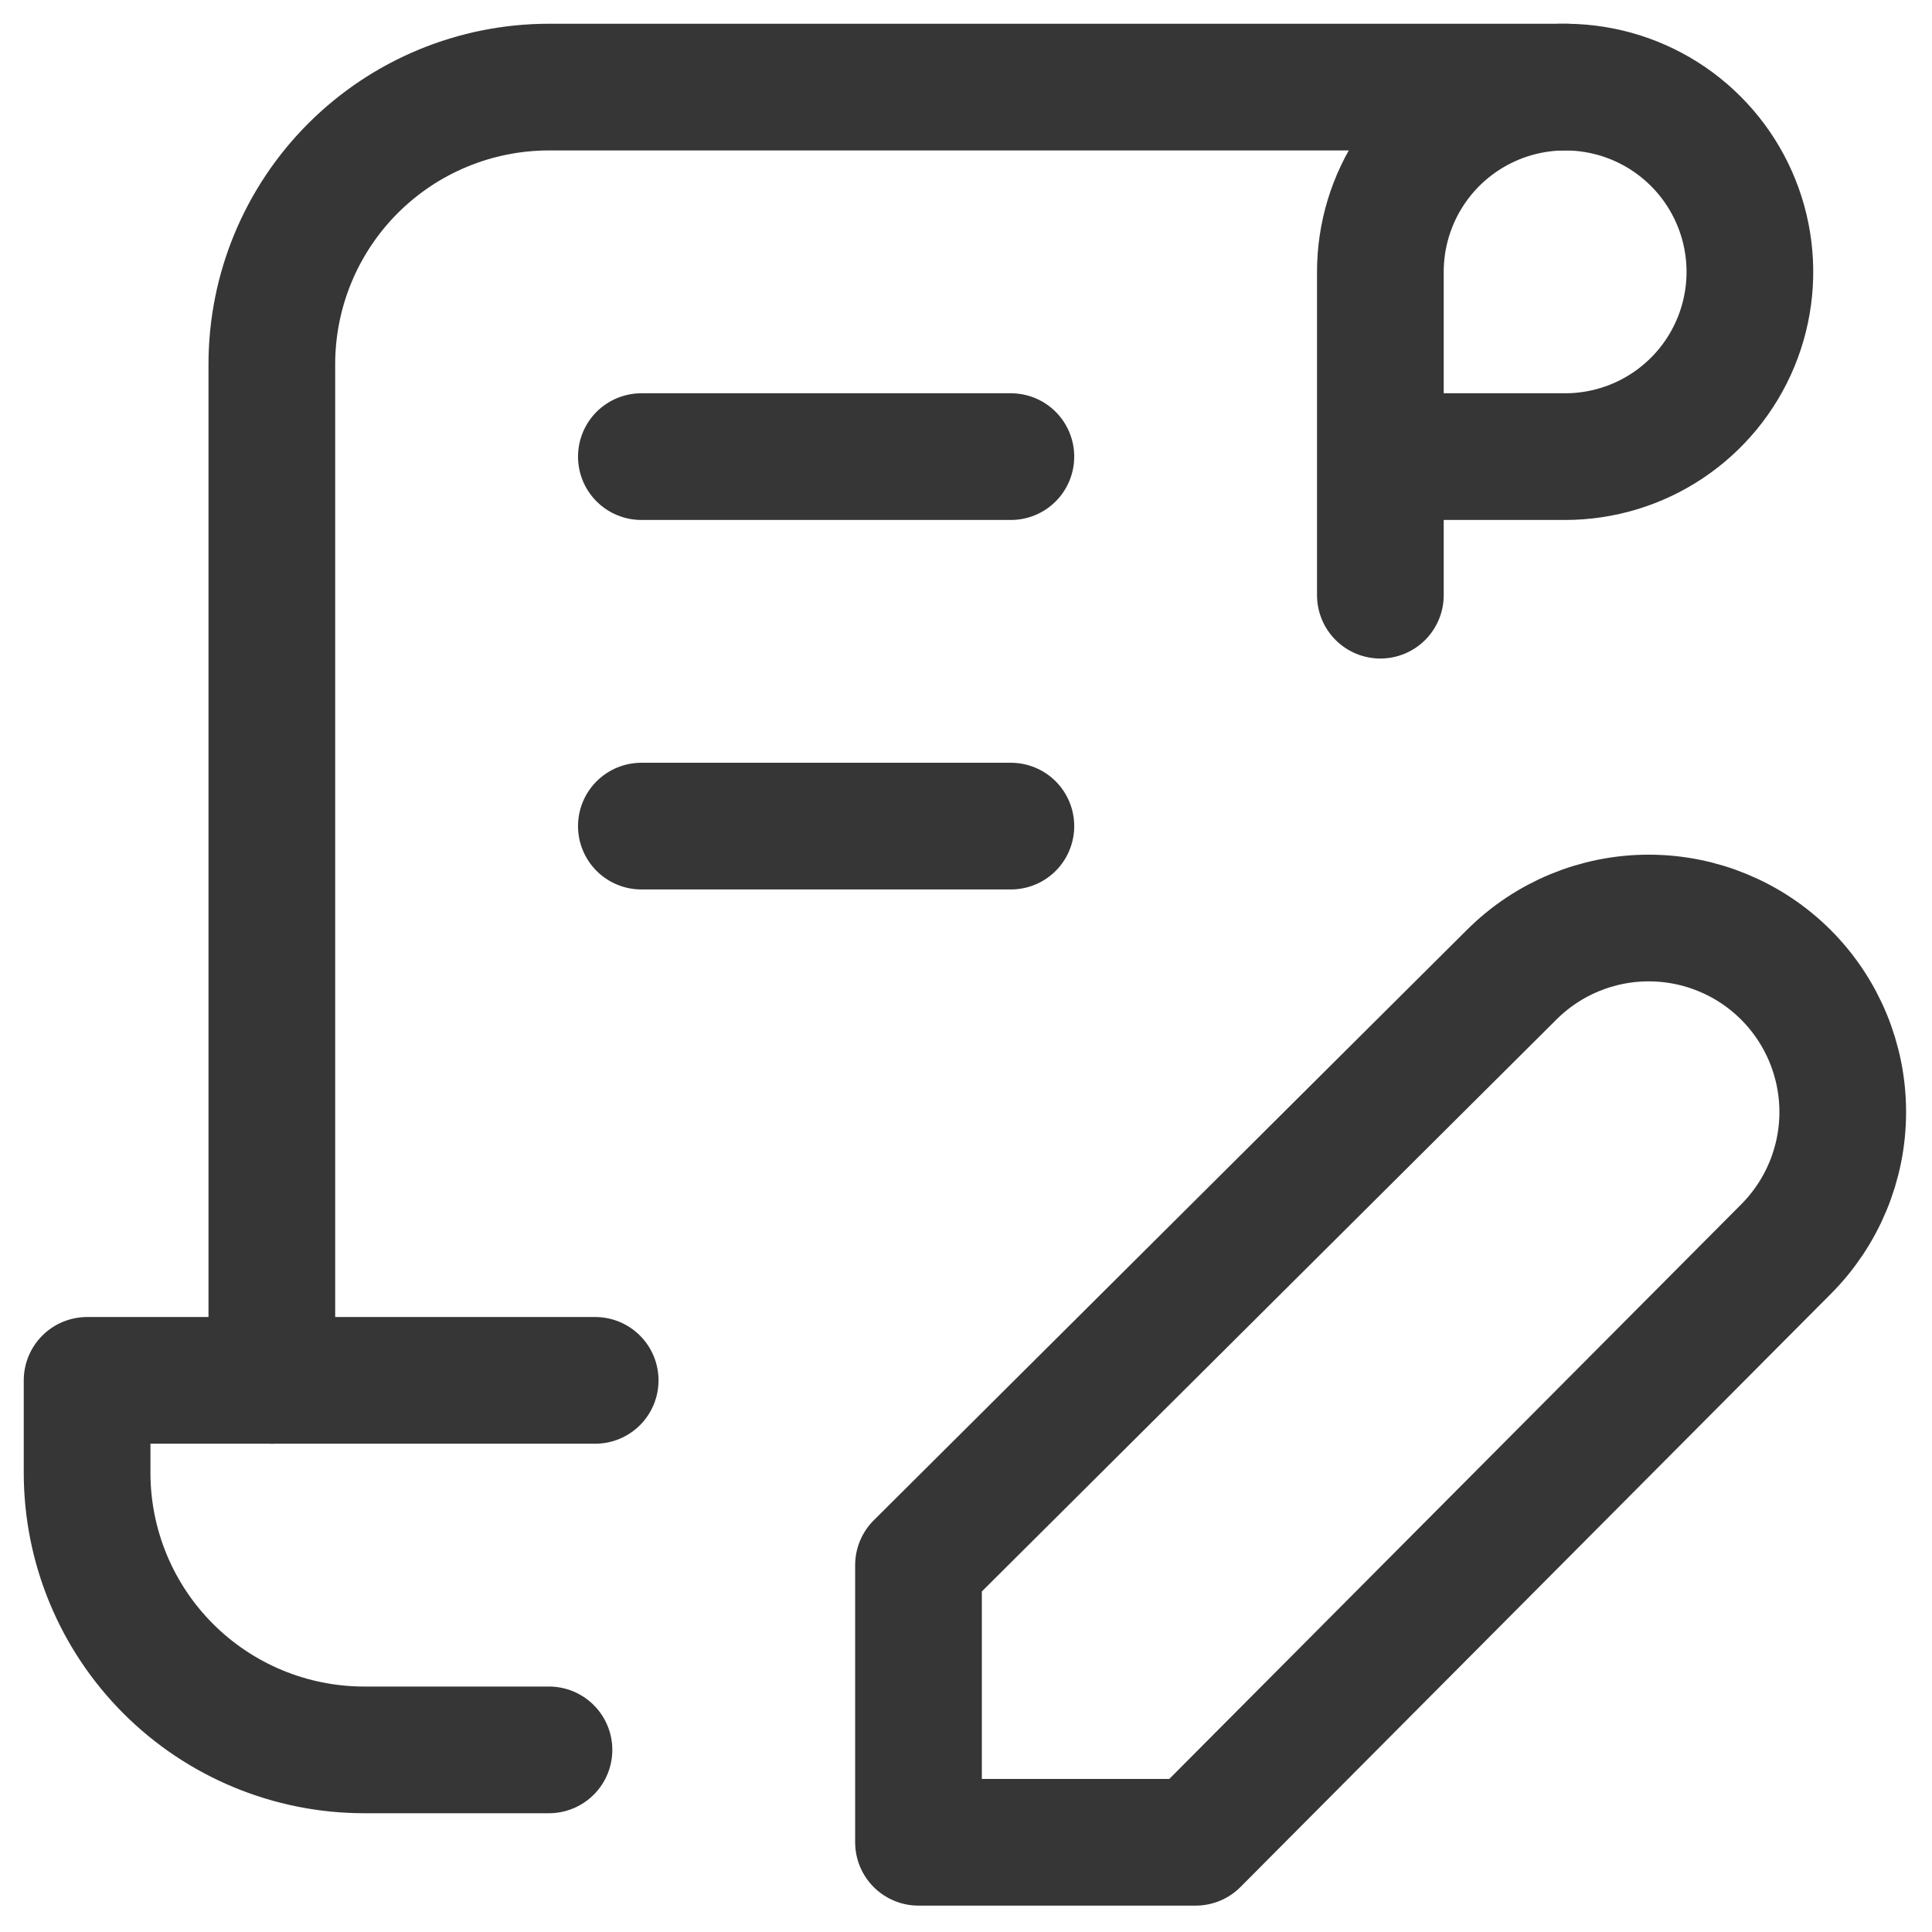
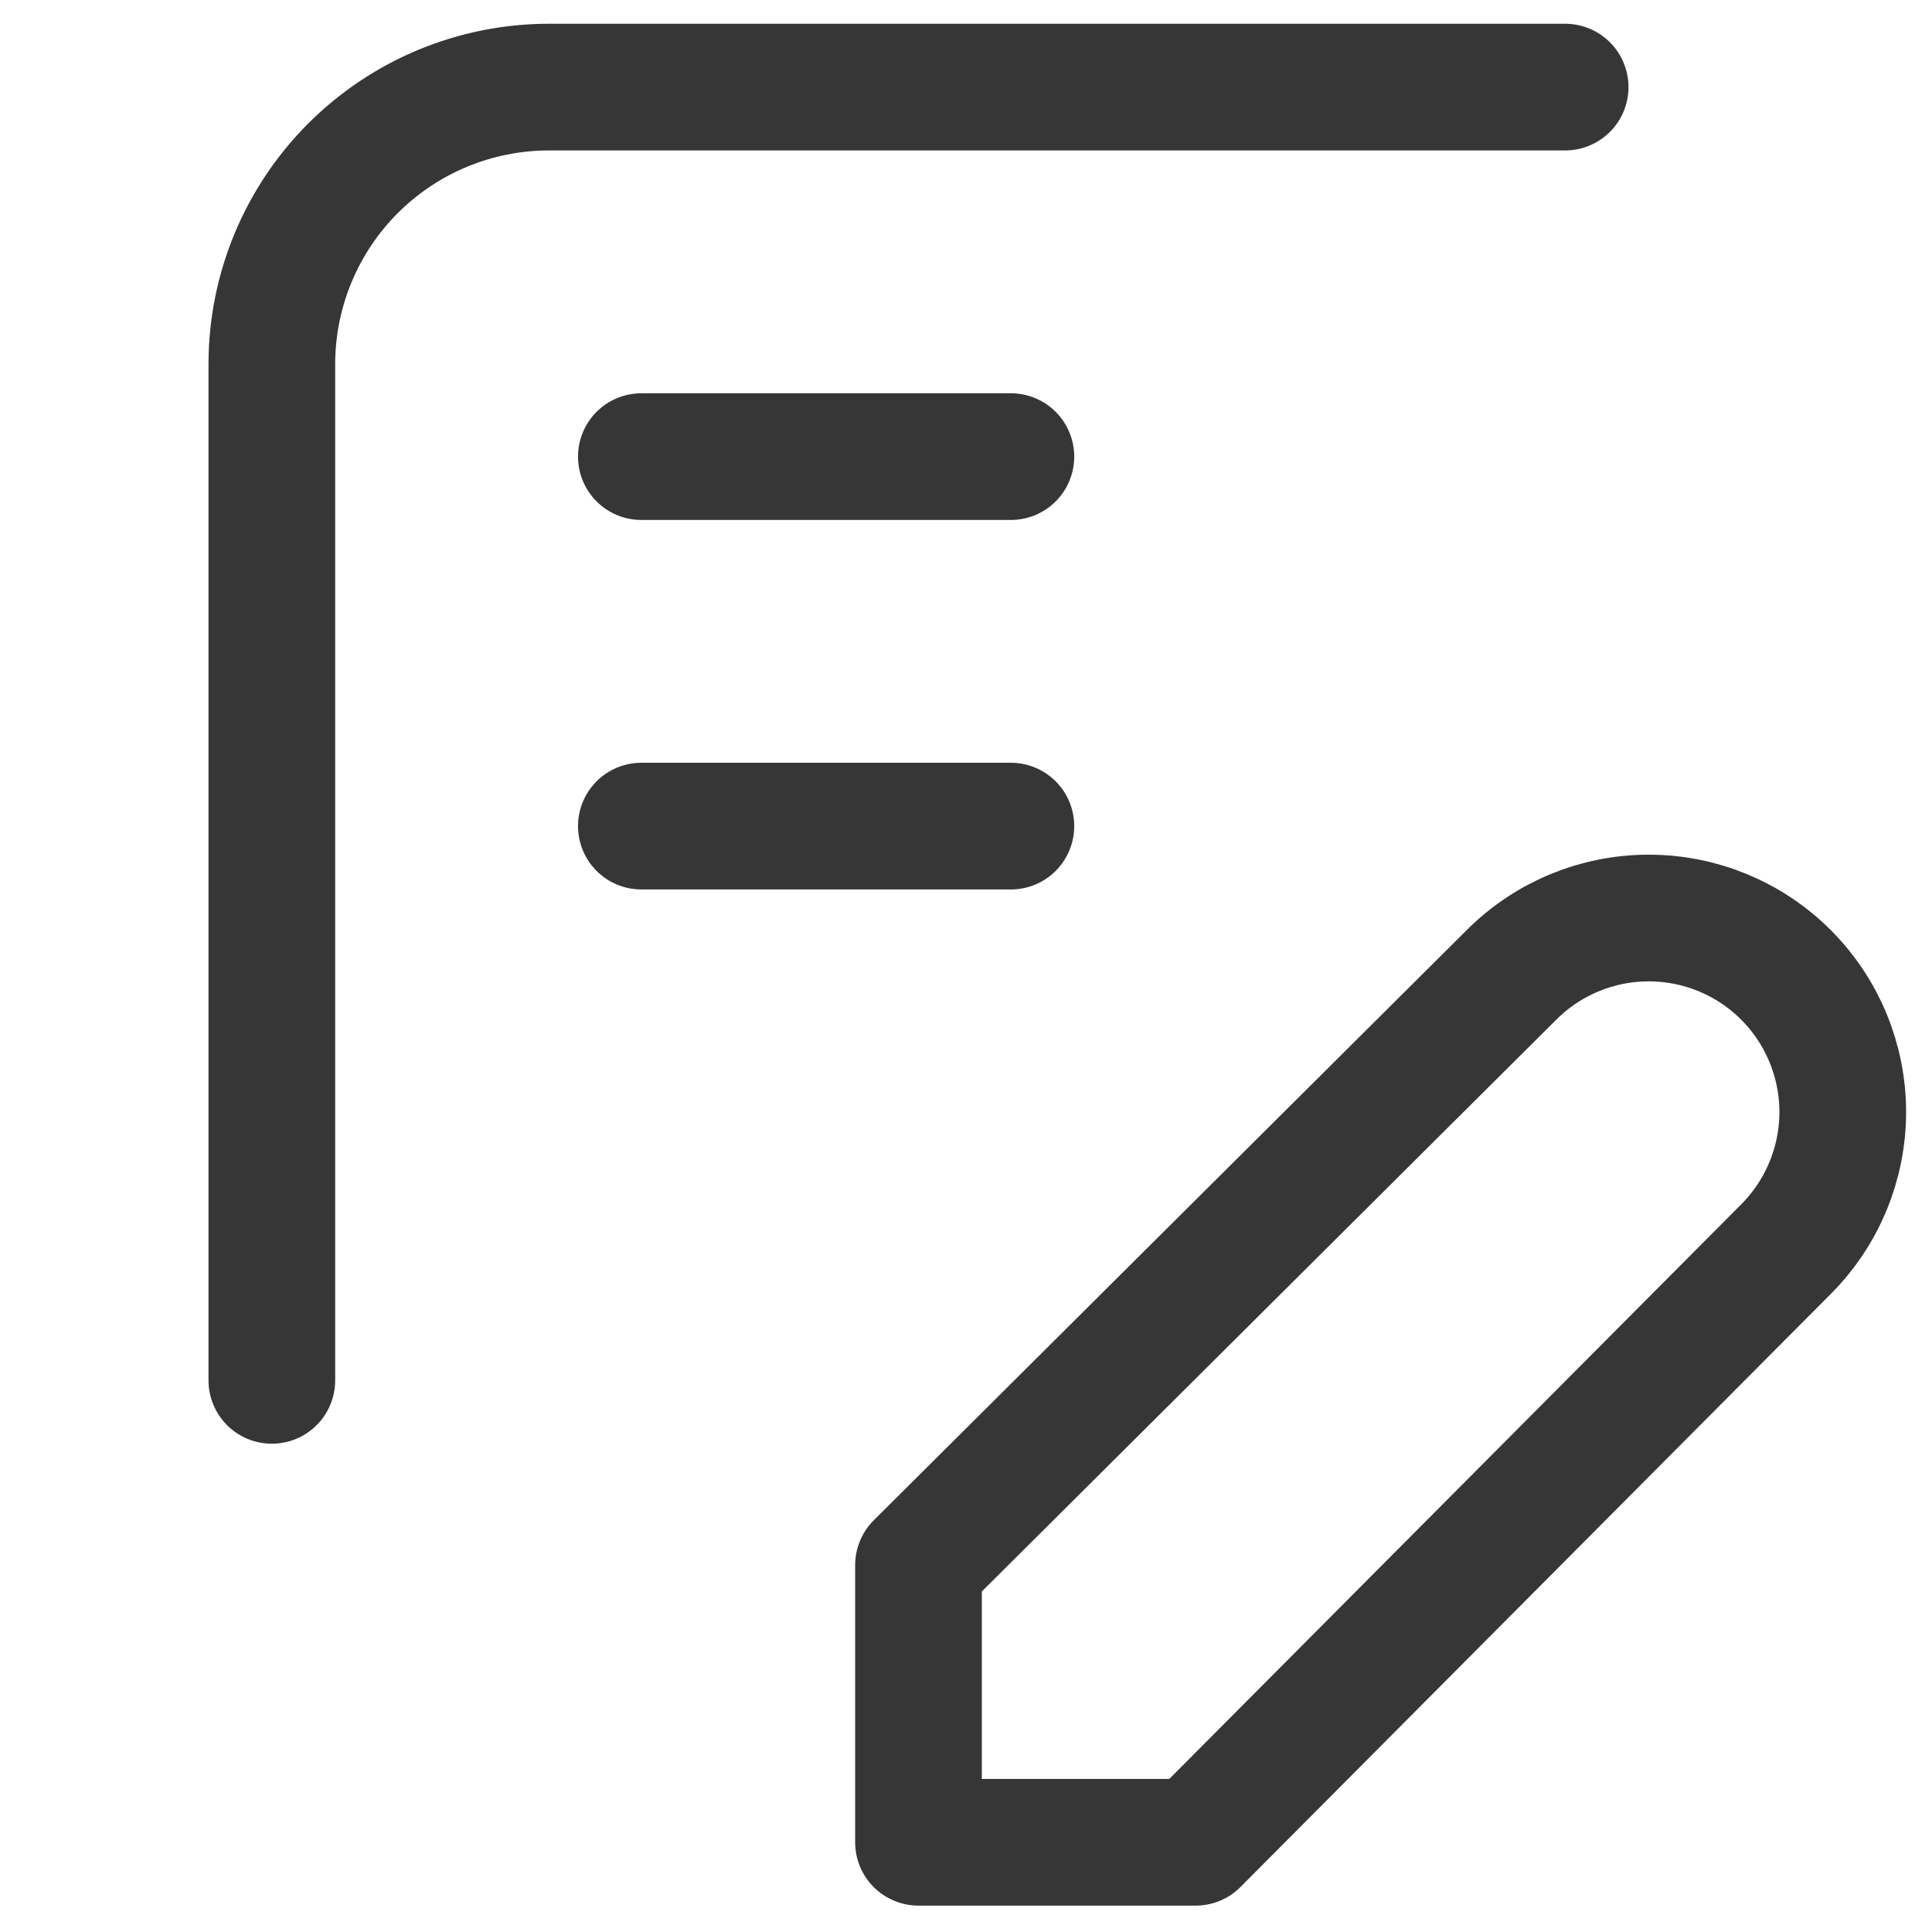
<svg xmlns="http://www.w3.org/2000/svg" width="61" height="61" viewBox="0 0 61 61" fill="none">
-   <path d="M17.333 55.25H11.5C9.179 55.25 6.954 54.328 5.313 52.687C3.672 51.046 2.75 48.821 2.75 46.5V43.583H18.792M43.583 18.792V8.583C43.583 7.43 43.925 6.302 44.566 5.343C45.207 4.383 46.118 3.636 47.184 3.194C48.25 2.753 49.423 2.637 50.555 2.862C51.686 3.087 52.726 3.643 53.541 4.459C54.357 5.274 54.913 6.314 55.138 7.445C55.363 8.577 55.248 9.75 54.806 10.816C54.364 11.882 53.617 12.793 52.657 13.434C51.698 14.075 50.57 14.417 49.417 14.417H43.583" stroke="#373636" stroke-width="4" stroke-linecap="round" stroke-linejoin="round" />
  <path d="M49.417 2.75H17.333C15.013 2.75 12.787 3.672 11.146 5.313C9.505 6.954 8.583 9.179 8.583 11.5V43.583M20.25 14.417H31.917M20.25 26.083H31.917M47.725 30.779C48.874 29.63 50.432 28.985 52.056 28.985C53.681 28.985 55.239 29.63 56.388 30.779C57.536 31.928 58.182 33.486 58.182 35.11C58.182 36.735 57.536 38.293 56.388 39.442L37.75 58.167H29V49.417L47.725 30.779Z" stroke="#373636" stroke-width="4" stroke-linecap="round" stroke-linejoin="round" />
</svg>